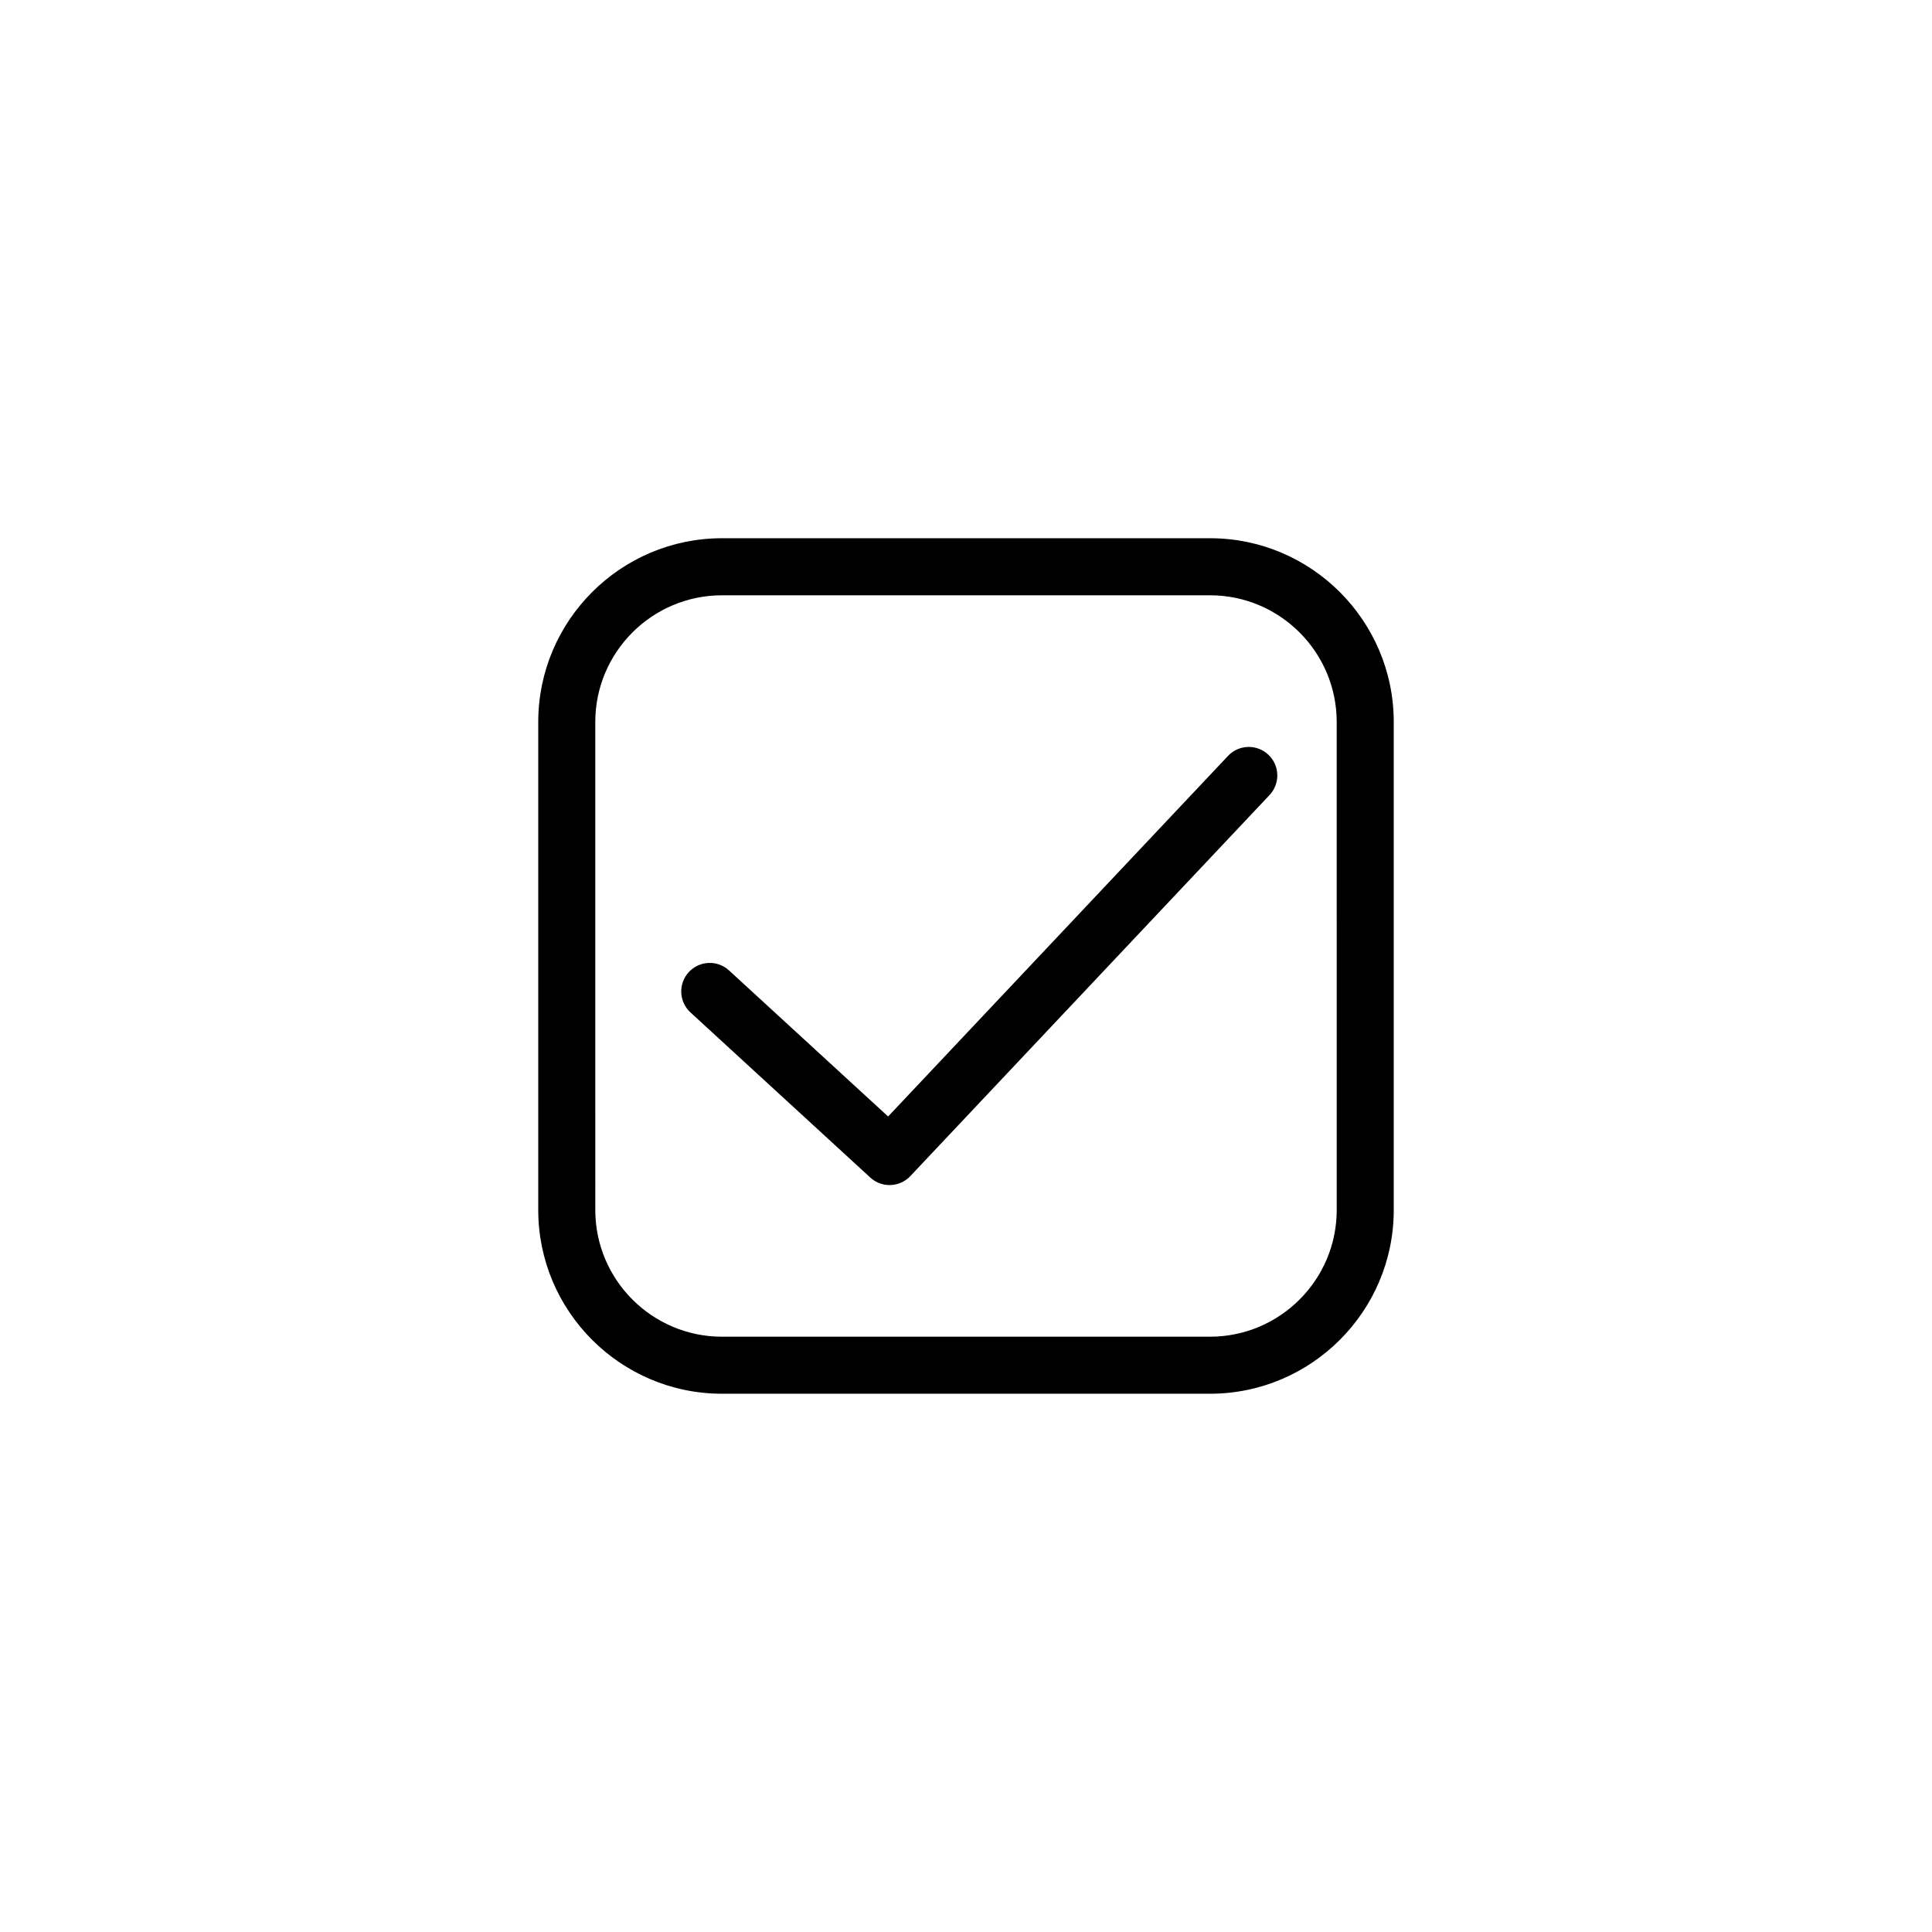
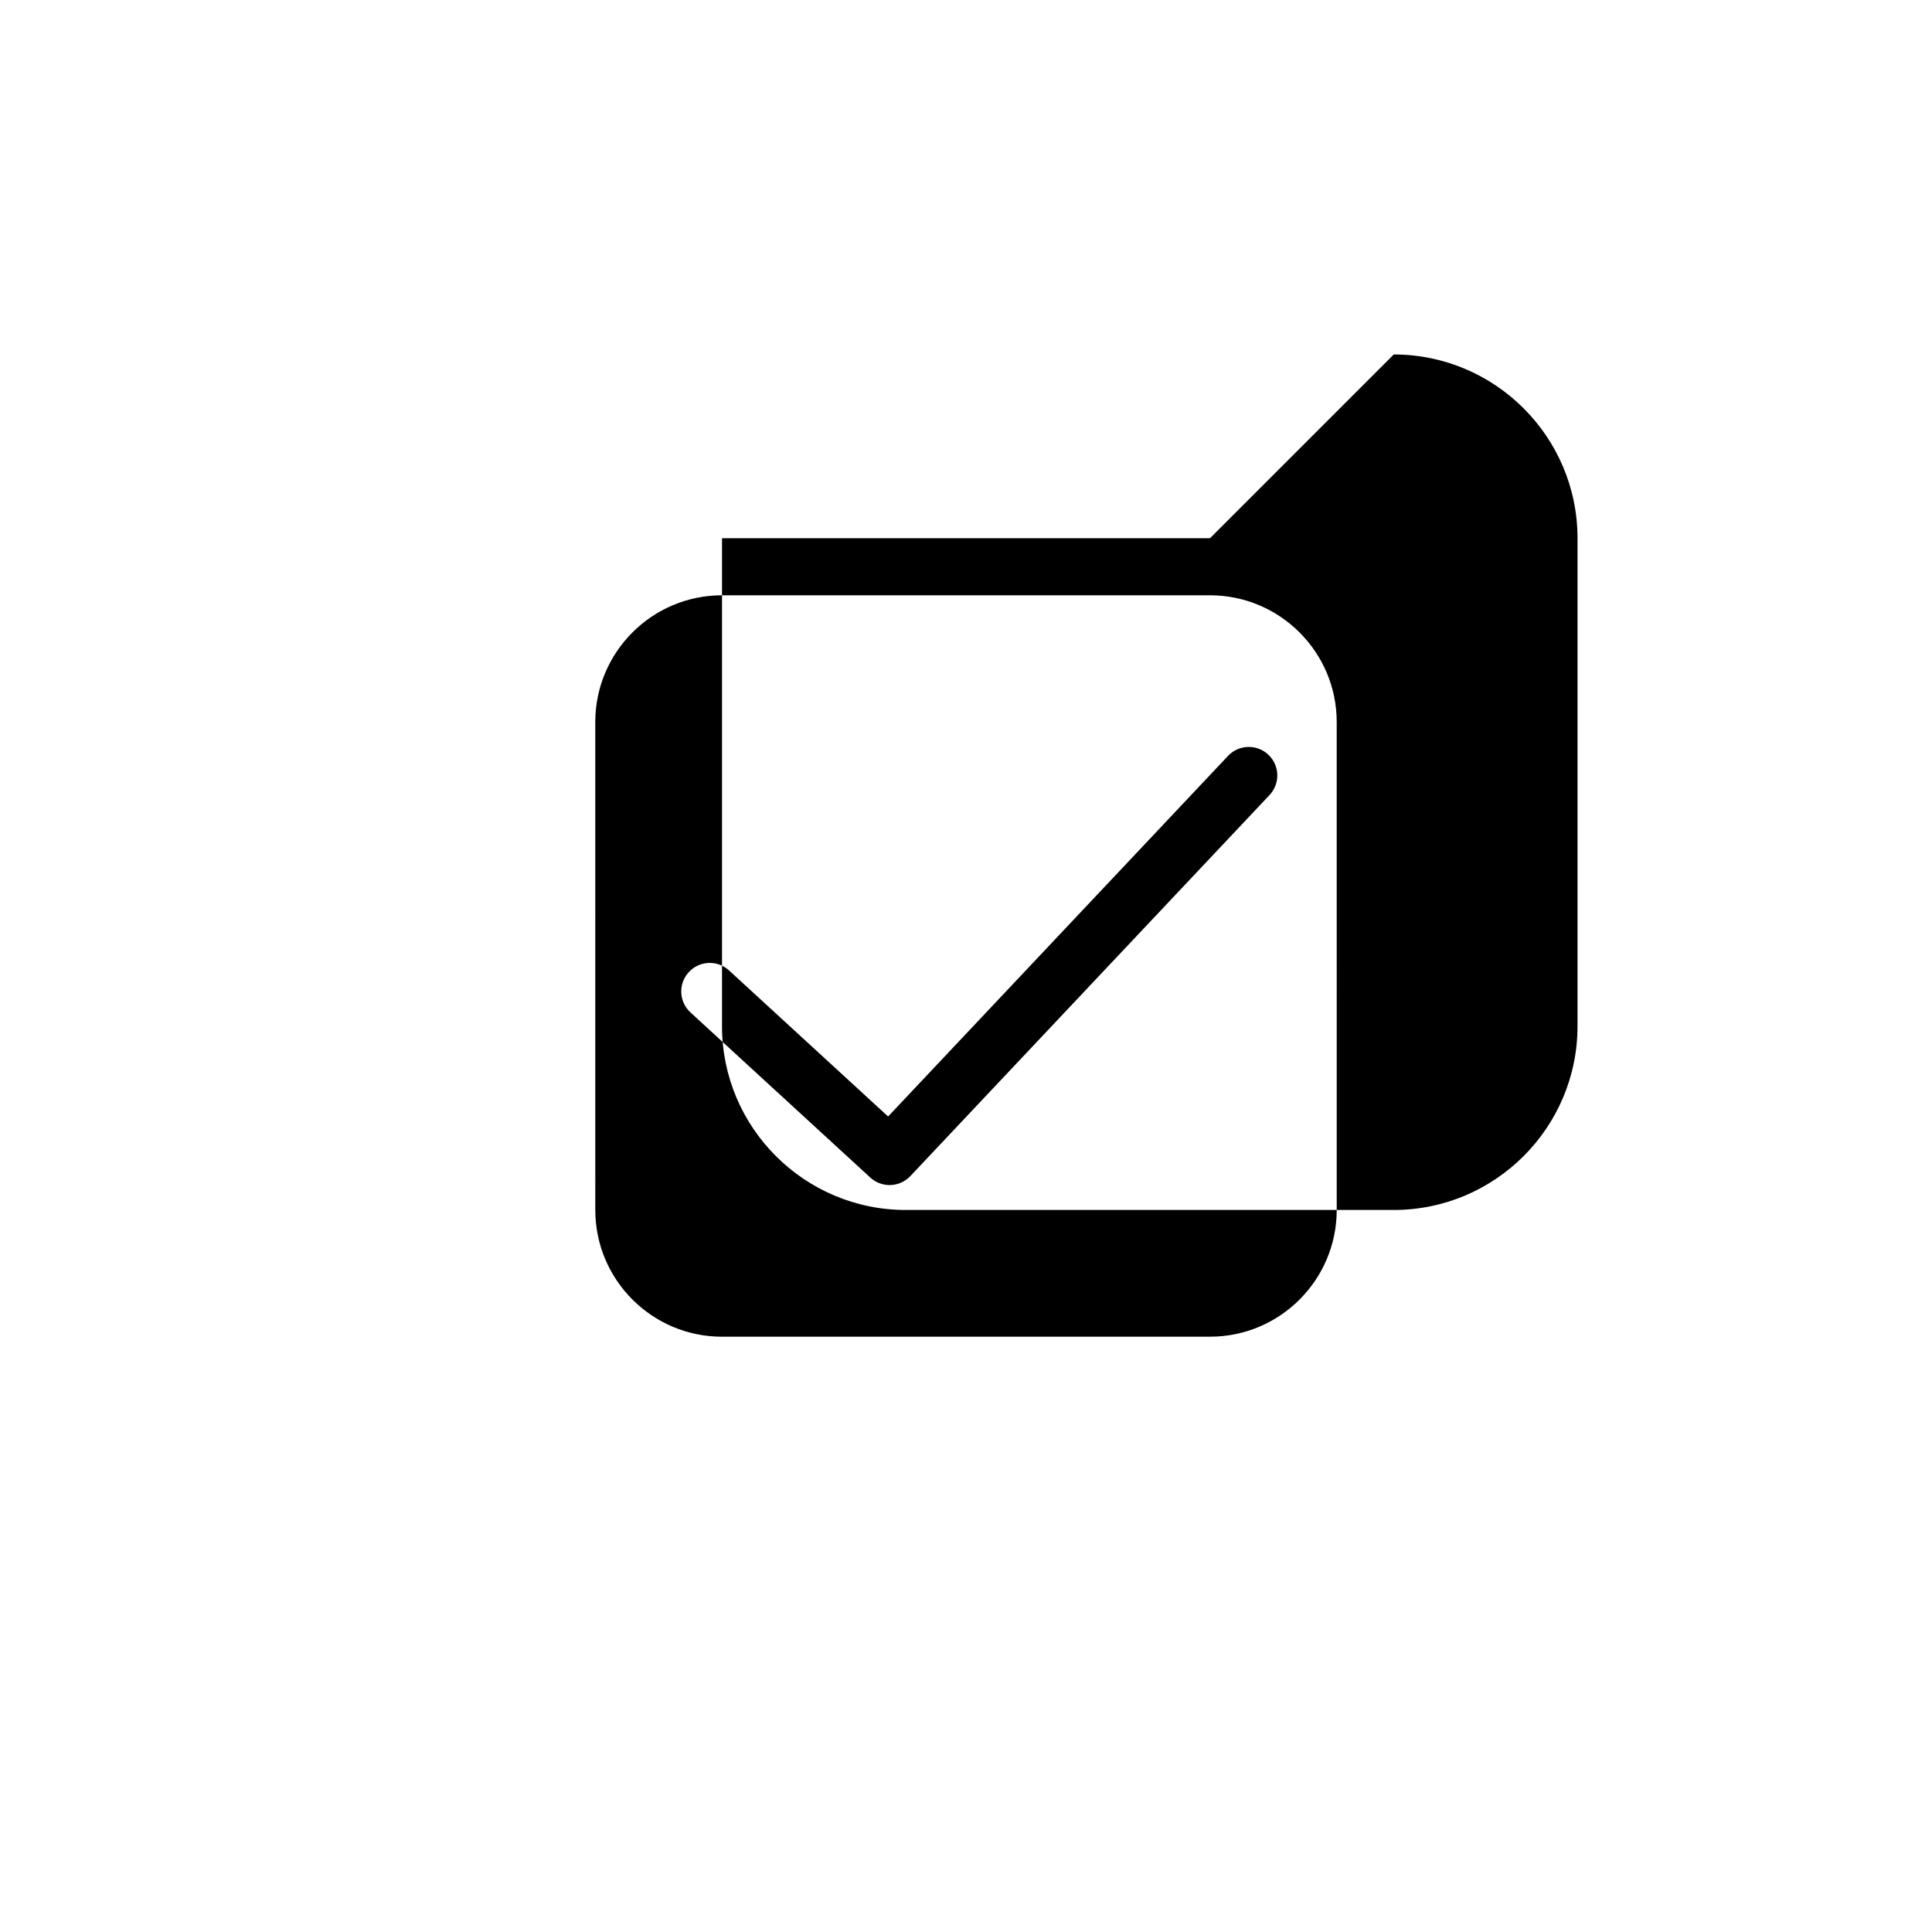
<svg xmlns="http://www.w3.org/2000/svg" fill="#000000" width="800px" height="800px" version="1.1" viewBox="144 144 512 512">
-   <path d="m469.44 344.32-90.082 95.562-42.152-38.703c-3.066-2.828-7.859-2.625-10.676 0.453-2.828 3.074-2.625 7.859 0.453 10.676l47.648 43.75c1.449 1.336 3.281 1.996 5.113 1.996 2.004 0 4.016-0.797 5.5-2.371l95.199-100.99c2.863-3.043 2.719-7.824-0.316-10.688-3.039-2.863-7.82-2.719-10.688 0.312zm-4.781-57.684h-129.32c-26.852 0-48.699 21.844-48.699 48.699v129.32c0 26.852 21.844 48.699 48.699 48.699h129.32c26.852 0 48.699-21.844 48.699-48.699v-129.32c0-26.852-21.844-48.699-48.699-48.699zm33.586 178.02c0 18.52-15.062 33.582-33.582 33.582l-129.32 0.004c-18.52 0-33.582-15.062-33.582-33.582l-0.004-129.32c0-18.52 15.062-33.582 33.582-33.582h129.32c18.52 0 33.582 15.062 33.582 33.582z" />
+   <path d="m469.44 344.32-90.082 95.562-42.152-38.703c-3.066-2.828-7.859-2.625-10.676 0.453-2.828 3.074-2.625 7.859 0.453 10.676l47.648 43.75c1.449 1.336 3.281 1.996 5.113 1.996 2.004 0 4.016-0.797 5.5-2.371l95.199-100.99c2.863-3.043 2.719-7.824-0.316-10.688-3.039-2.863-7.82-2.719-10.688 0.312zm-4.781-57.684h-129.32v129.32c0 26.852 21.844 48.699 48.699 48.699h129.32c26.852 0 48.699-21.844 48.699-48.699v-129.32c0-26.852-21.844-48.699-48.699-48.699zm33.586 178.02c0 18.52-15.062 33.582-33.582 33.582l-129.32 0.004c-18.52 0-33.582-15.062-33.582-33.582l-0.004-129.32c0-18.52 15.062-33.582 33.582-33.582h129.32c18.52 0 33.582 15.062 33.582 33.582z" />
</svg>